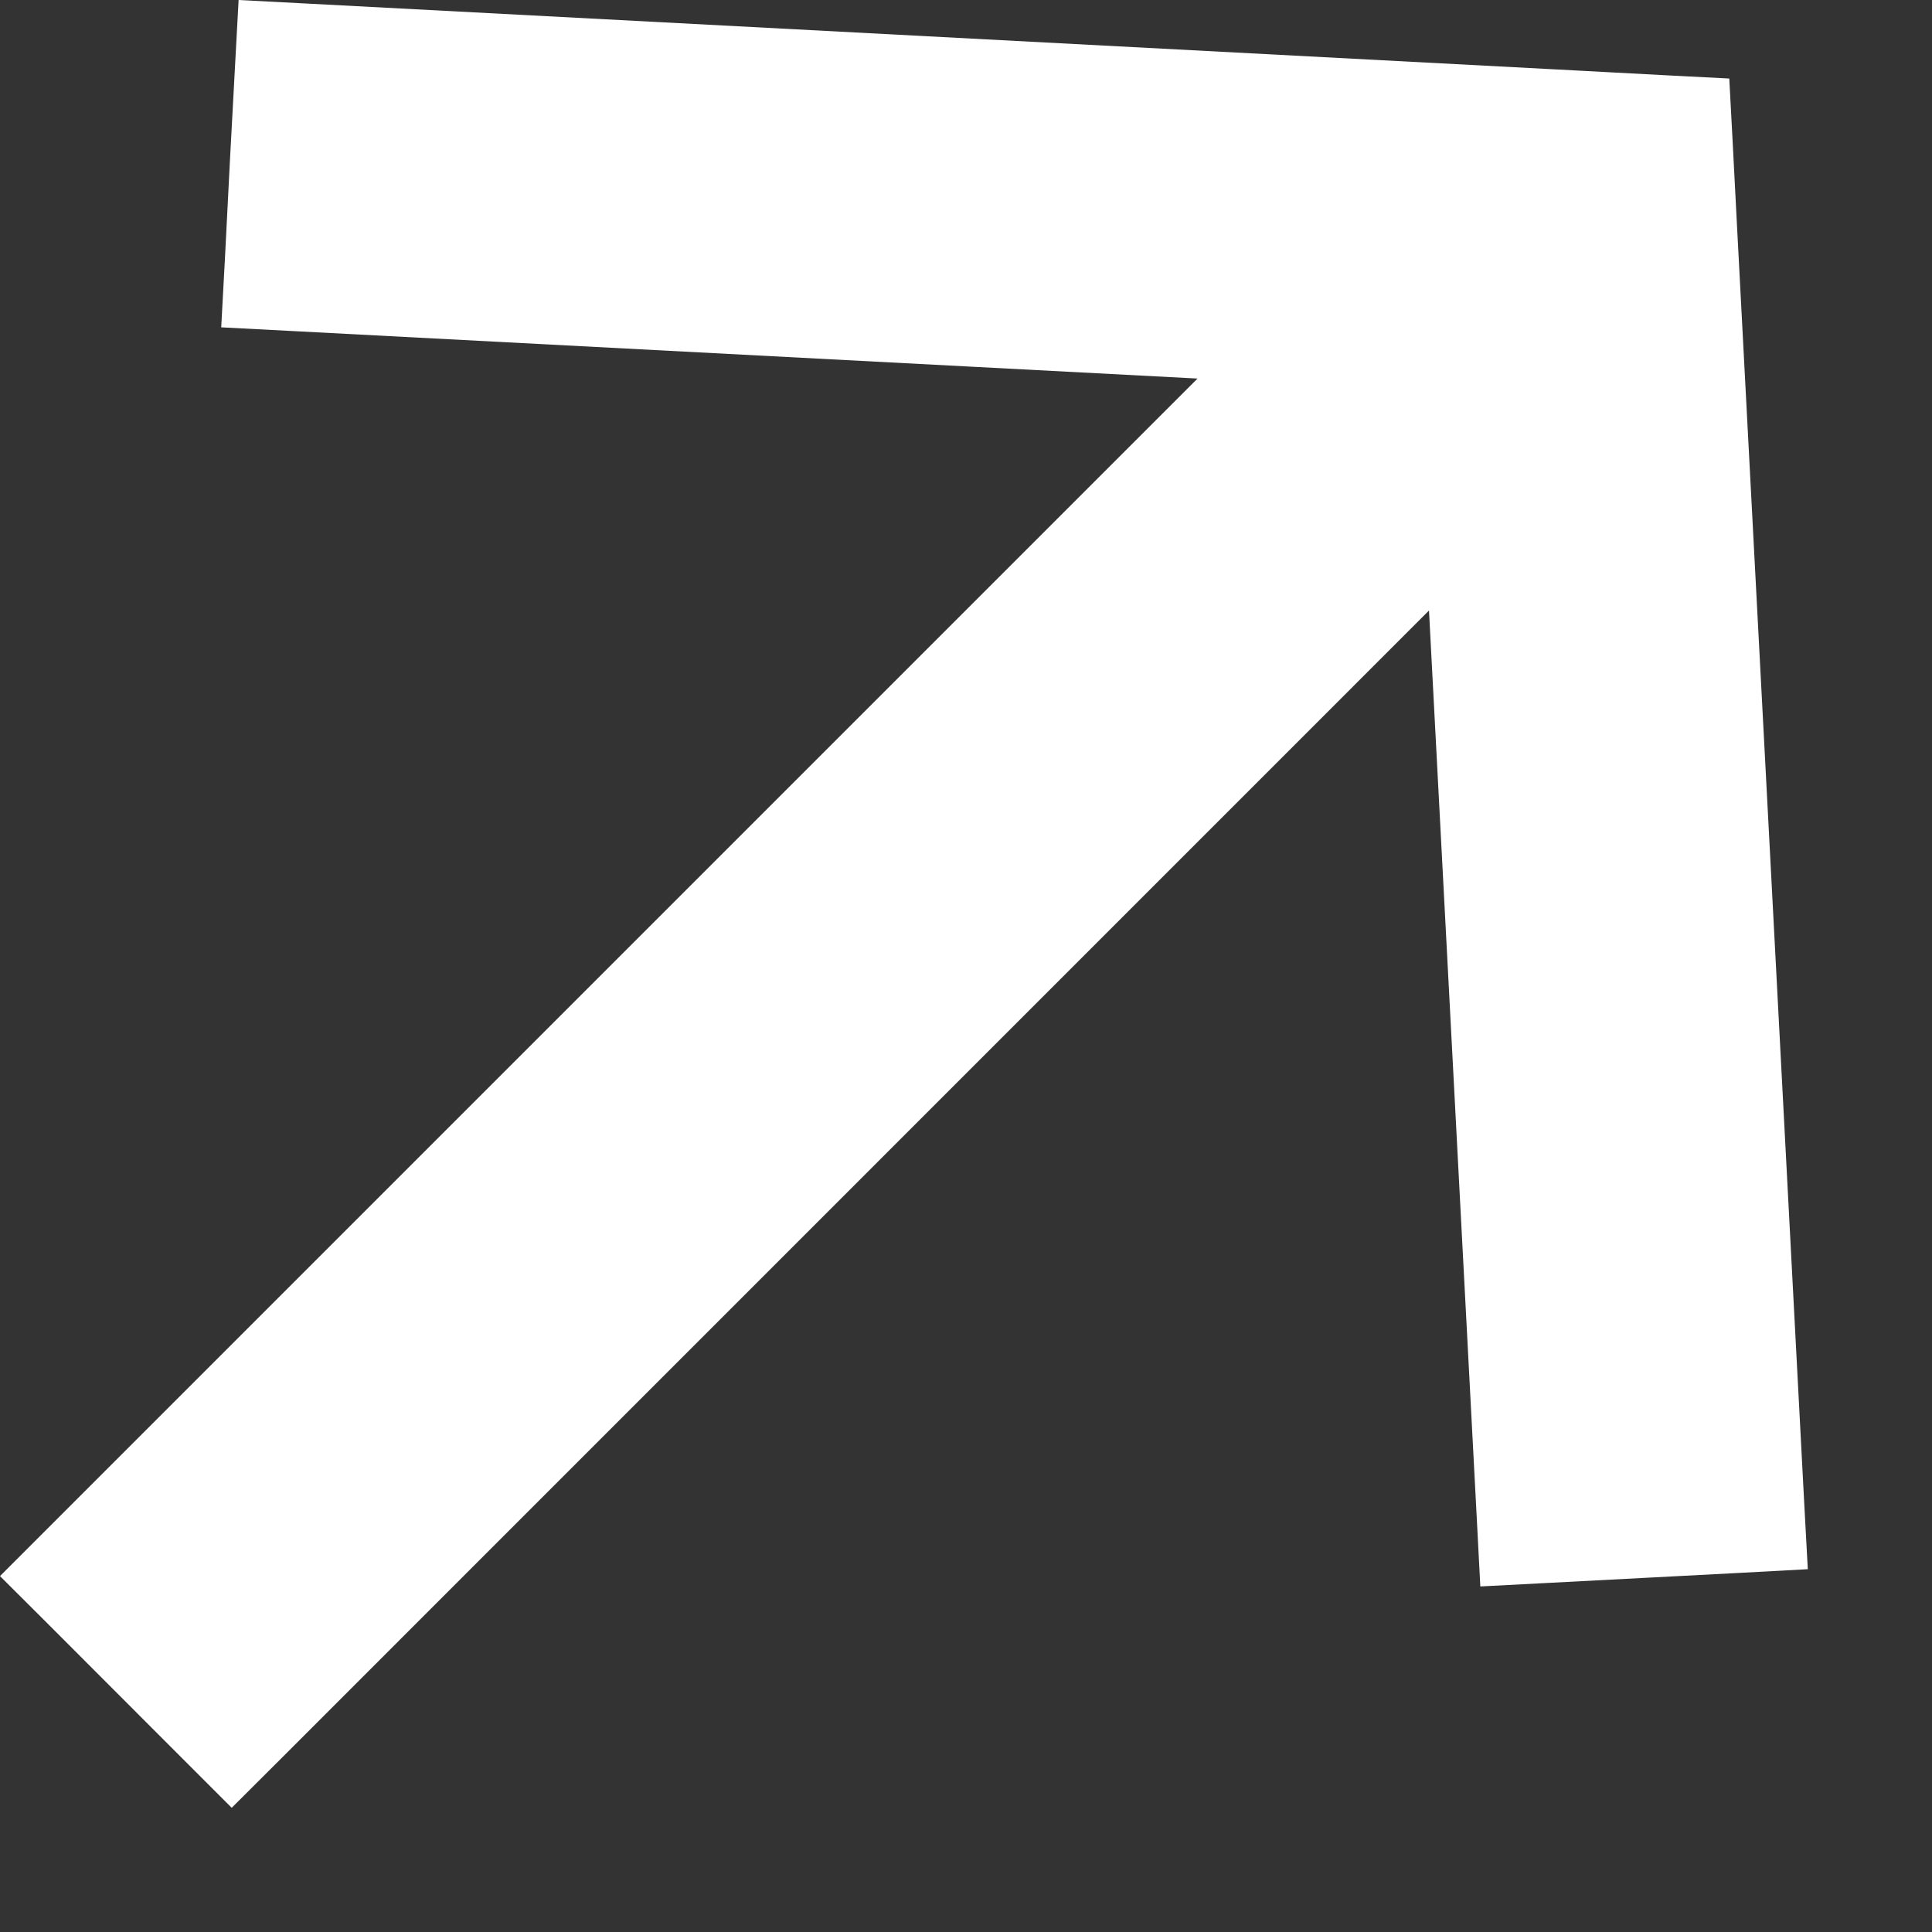
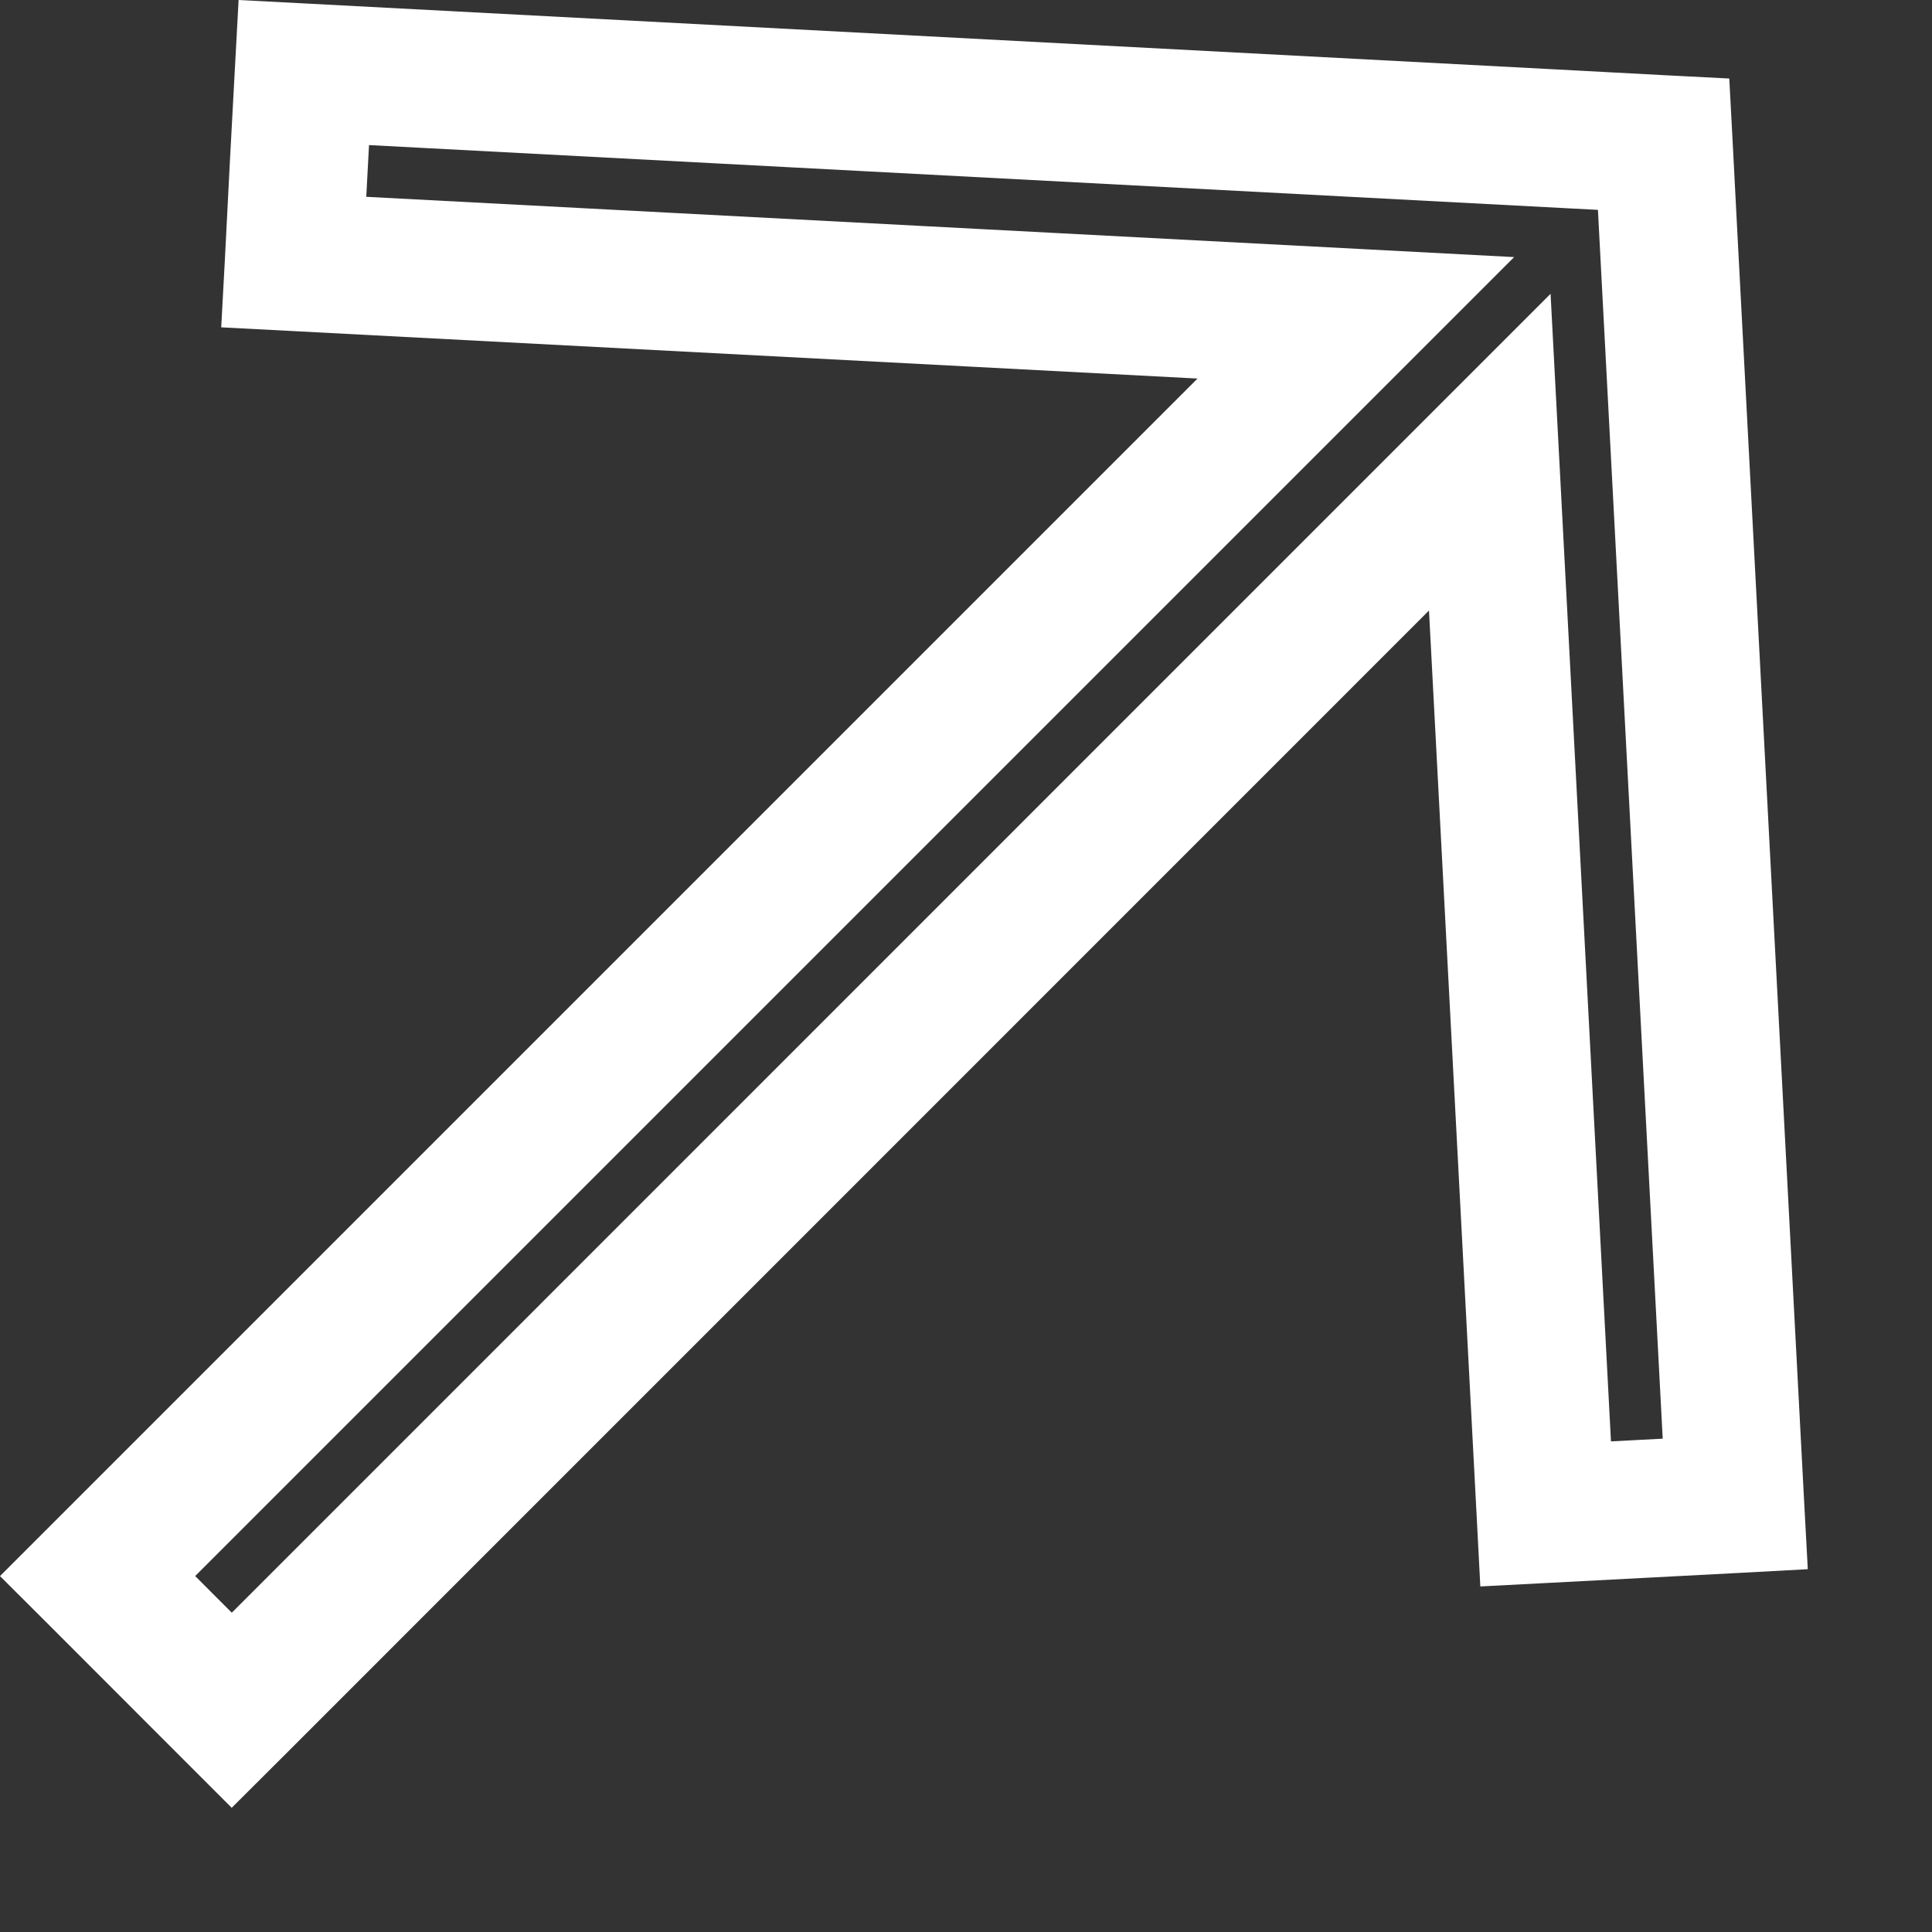
<svg xmlns="http://www.w3.org/2000/svg" width="14" height="14" viewBox="0 0 14 14" fill="none">
  <rect x="0" y="0" width="14" height="14" fill="#333333" stroke="none" />
-   <path d="M11.437 1.013L12.055 1.045L12.088 1.663L12.574 10.898L11.887 10.935L11.2 10.971L10.796 3.277L1.679 12.393L0.707 11.421L9.825 2.303L2.129 1.899L2.165 1.213L2.201 0.526L11.437 1.013Z" fill="white" />
-   <path d="M11.437 1.013L11.411 1.512L11.411 1.512L11.437 1.013ZM12.055 1.045L12.555 1.019L12.531 0.569L12.082 0.546L12.055 1.045ZM12.088 1.663L11.588 1.689L11.588 1.689L12.088 1.663ZM12.574 10.898L12.601 11.398L13.1 11.371L13.073 10.872L12.574 10.898ZM11.887 10.935L11.913 11.434L11.913 11.434L11.887 10.935ZM11.2 10.971L10.701 10.997L10.727 11.496L11.226 11.47L11.2 10.971ZM10.796 3.277L11.295 3.251L11.236 2.129L10.442 2.923L10.796 3.277ZM1.679 12.393L1.326 12.747L1.679 13.1L2.033 12.747L1.679 12.393ZM0.707 11.421L0.354 11.067L-5.03461e-05 11.421L0.354 11.774L0.707 11.421ZM9.825 2.303L10.178 2.657L10.972 1.863L9.851 1.804L9.825 2.303ZM2.129 1.899L1.63 1.873L1.603 2.372L2.103 2.398L2.129 1.899ZM2.165 1.213L1.665 1.186L1.665 1.187L2.165 1.213ZM2.201 0.526L2.228 0.026L1.729 6.77342e-05L1.702 0.499L2.201 0.526ZM11.437 1.013L11.411 1.512L12.029 1.544L12.055 1.045L12.082 0.546L11.463 0.513L11.437 1.013ZM12.055 1.045L11.556 1.071L11.588 1.689L12.088 1.663L12.587 1.637L12.555 1.019L12.055 1.045ZM12.088 1.663L11.588 1.689L12.075 10.925L12.574 10.898L13.073 10.872L12.587 1.637L12.088 1.663ZM12.574 10.898L12.547 10.399L11.86 10.435L11.887 10.935L11.913 11.434L12.601 11.398L12.574 10.898ZM11.887 10.935L11.861 10.435L11.174 10.471L11.2 10.971L11.226 11.47L11.913 11.434L11.887 10.935ZM11.2 10.971L11.7 10.944L11.295 3.251L10.796 3.277L10.296 3.303L10.701 10.997L11.2 10.971ZM10.796 3.277L10.442 2.923L1.326 12.04L1.679 12.393L2.033 12.747L11.149 3.63L10.796 3.277ZM1.679 12.393L2.033 12.04L1.061 11.067L0.707 11.421L0.354 11.774L1.326 12.747L1.679 12.393ZM0.707 11.421L1.061 11.774L10.178 2.657L9.825 2.303L9.471 1.95L0.354 11.067L0.707 11.421ZM9.825 2.303L9.851 1.804L2.155 1.4L2.129 1.899L2.103 2.398L9.799 2.802L9.825 2.303ZM2.129 1.899L2.628 1.925L2.664 1.239L2.165 1.213L1.665 1.187L1.63 1.873L2.129 1.899ZM2.165 1.213L2.664 1.239L2.701 0.552L2.201 0.526L1.702 0.499L1.665 1.186L2.165 1.213ZM2.201 0.526L2.175 1.025L11.411 1.512L11.437 1.013L11.464 0.513L2.228 0.026L2.201 0.526Z" fill="white" />
+   <path d="M11.437 1.013L11.411 1.512L11.437 1.013ZM12.055 1.045L12.555 1.019L12.531 0.569L12.082 0.546L12.055 1.045ZM12.088 1.663L11.588 1.689L11.588 1.689L12.088 1.663ZM12.574 10.898L12.601 11.398L13.1 11.371L13.073 10.872L12.574 10.898ZM11.887 10.935L11.913 11.434L11.913 11.434L11.887 10.935ZM11.2 10.971L10.701 10.997L10.727 11.496L11.226 11.47L11.2 10.971ZM10.796 3.277L11.295 3.251L11.236 2.129L10.442 2.923L10.796 3.277ZM1.679 12.393L1.326 12.747L1.679 13.1L2.033 12.747L1.679 12.393ZM0.707 11.421L0.354 11.067L-5.03461e-05 11.421L0.354 11.774L0.707 11.421ZM9.825 2.303L10.178 2.657L10.972 1.863L9.851 1.804L9.825 2.303ZM2.129 1.899L1.63 1.873L1.603 2.372L2.103 2.398L2.129 1.899ZM2.165 1.213L1.665 1.186L1.665 1.187L2.165 1.213ZM2.201 0.526L2.228 0.026L1.729 6.77342e-05L1.702 0.499L2.201 0.526ZM11.437 1.013L11.411 1.512L12.029 1.544L12.055 1.045L12.082 0.546L11.463 0.513L11.437 1.013ZM12.055 1.045L11.556 1.071L11.588 1.689L12.088 1.663L12.587 1.637L12.555 1.019L12.055 1.045ZM12.088 1.663L11.588 1.689L12.075 10.925L12.574 10.898L13.073 10.872L12.587 1.637L12.088 1.663ZM12.574 10.898L12.547 10.399L11.86 10.435L11.887 10.935L11.913 11.434L12.601 11.398L12.574 10.898ZM11.887 10.935L11.861 10.435L11.174 10.471L11.2 10.971L11.226 11.47L11.913 11.434L11.887 10.935ZM11.2 10.971L11.7 10.944L11.295 3.251L10.796 3.277L10.296 3.303L10.701 10.997L11.2 10.971ZM10.796 3.277L10.442 2.923L1.326 12.04L1.679 12.393L2.033 12.747L11.149 3.63L10.796 3.277ZM1.679 12.393L2.033 12.04L1.061 11.067L0.707 11.421L0.354 11.774L1.326 12.747L1.679 12.393ZM0.707 11.421L1.061 11.774L10.178 2.657L9.825 2.303L9.471 1.95L0.354 11.067L0.707 11.421ZM9.825 2.303L9.851 1.804L2.155 1.4L2.129 1.899L2.103 2.398L9.799 2.802L9.825 2.303ZM2.129 1.899L2.628 1.925L2.664 1.239L2.165 1.213L1.665 1.187L1.63 1.873L2.129 1.899ZM2.165 1.213L2.664 1.239L2.701 0.552L2.201 0.526L1.702 0.499L1.665 1.186L2.165 1.213ZM2.201 0.526L2.175 1.025L11.411 1.512L11.437 1.013L11.464 0.513L2.228 0.026L2.201 0.526Z" fill="white" />
</svg>